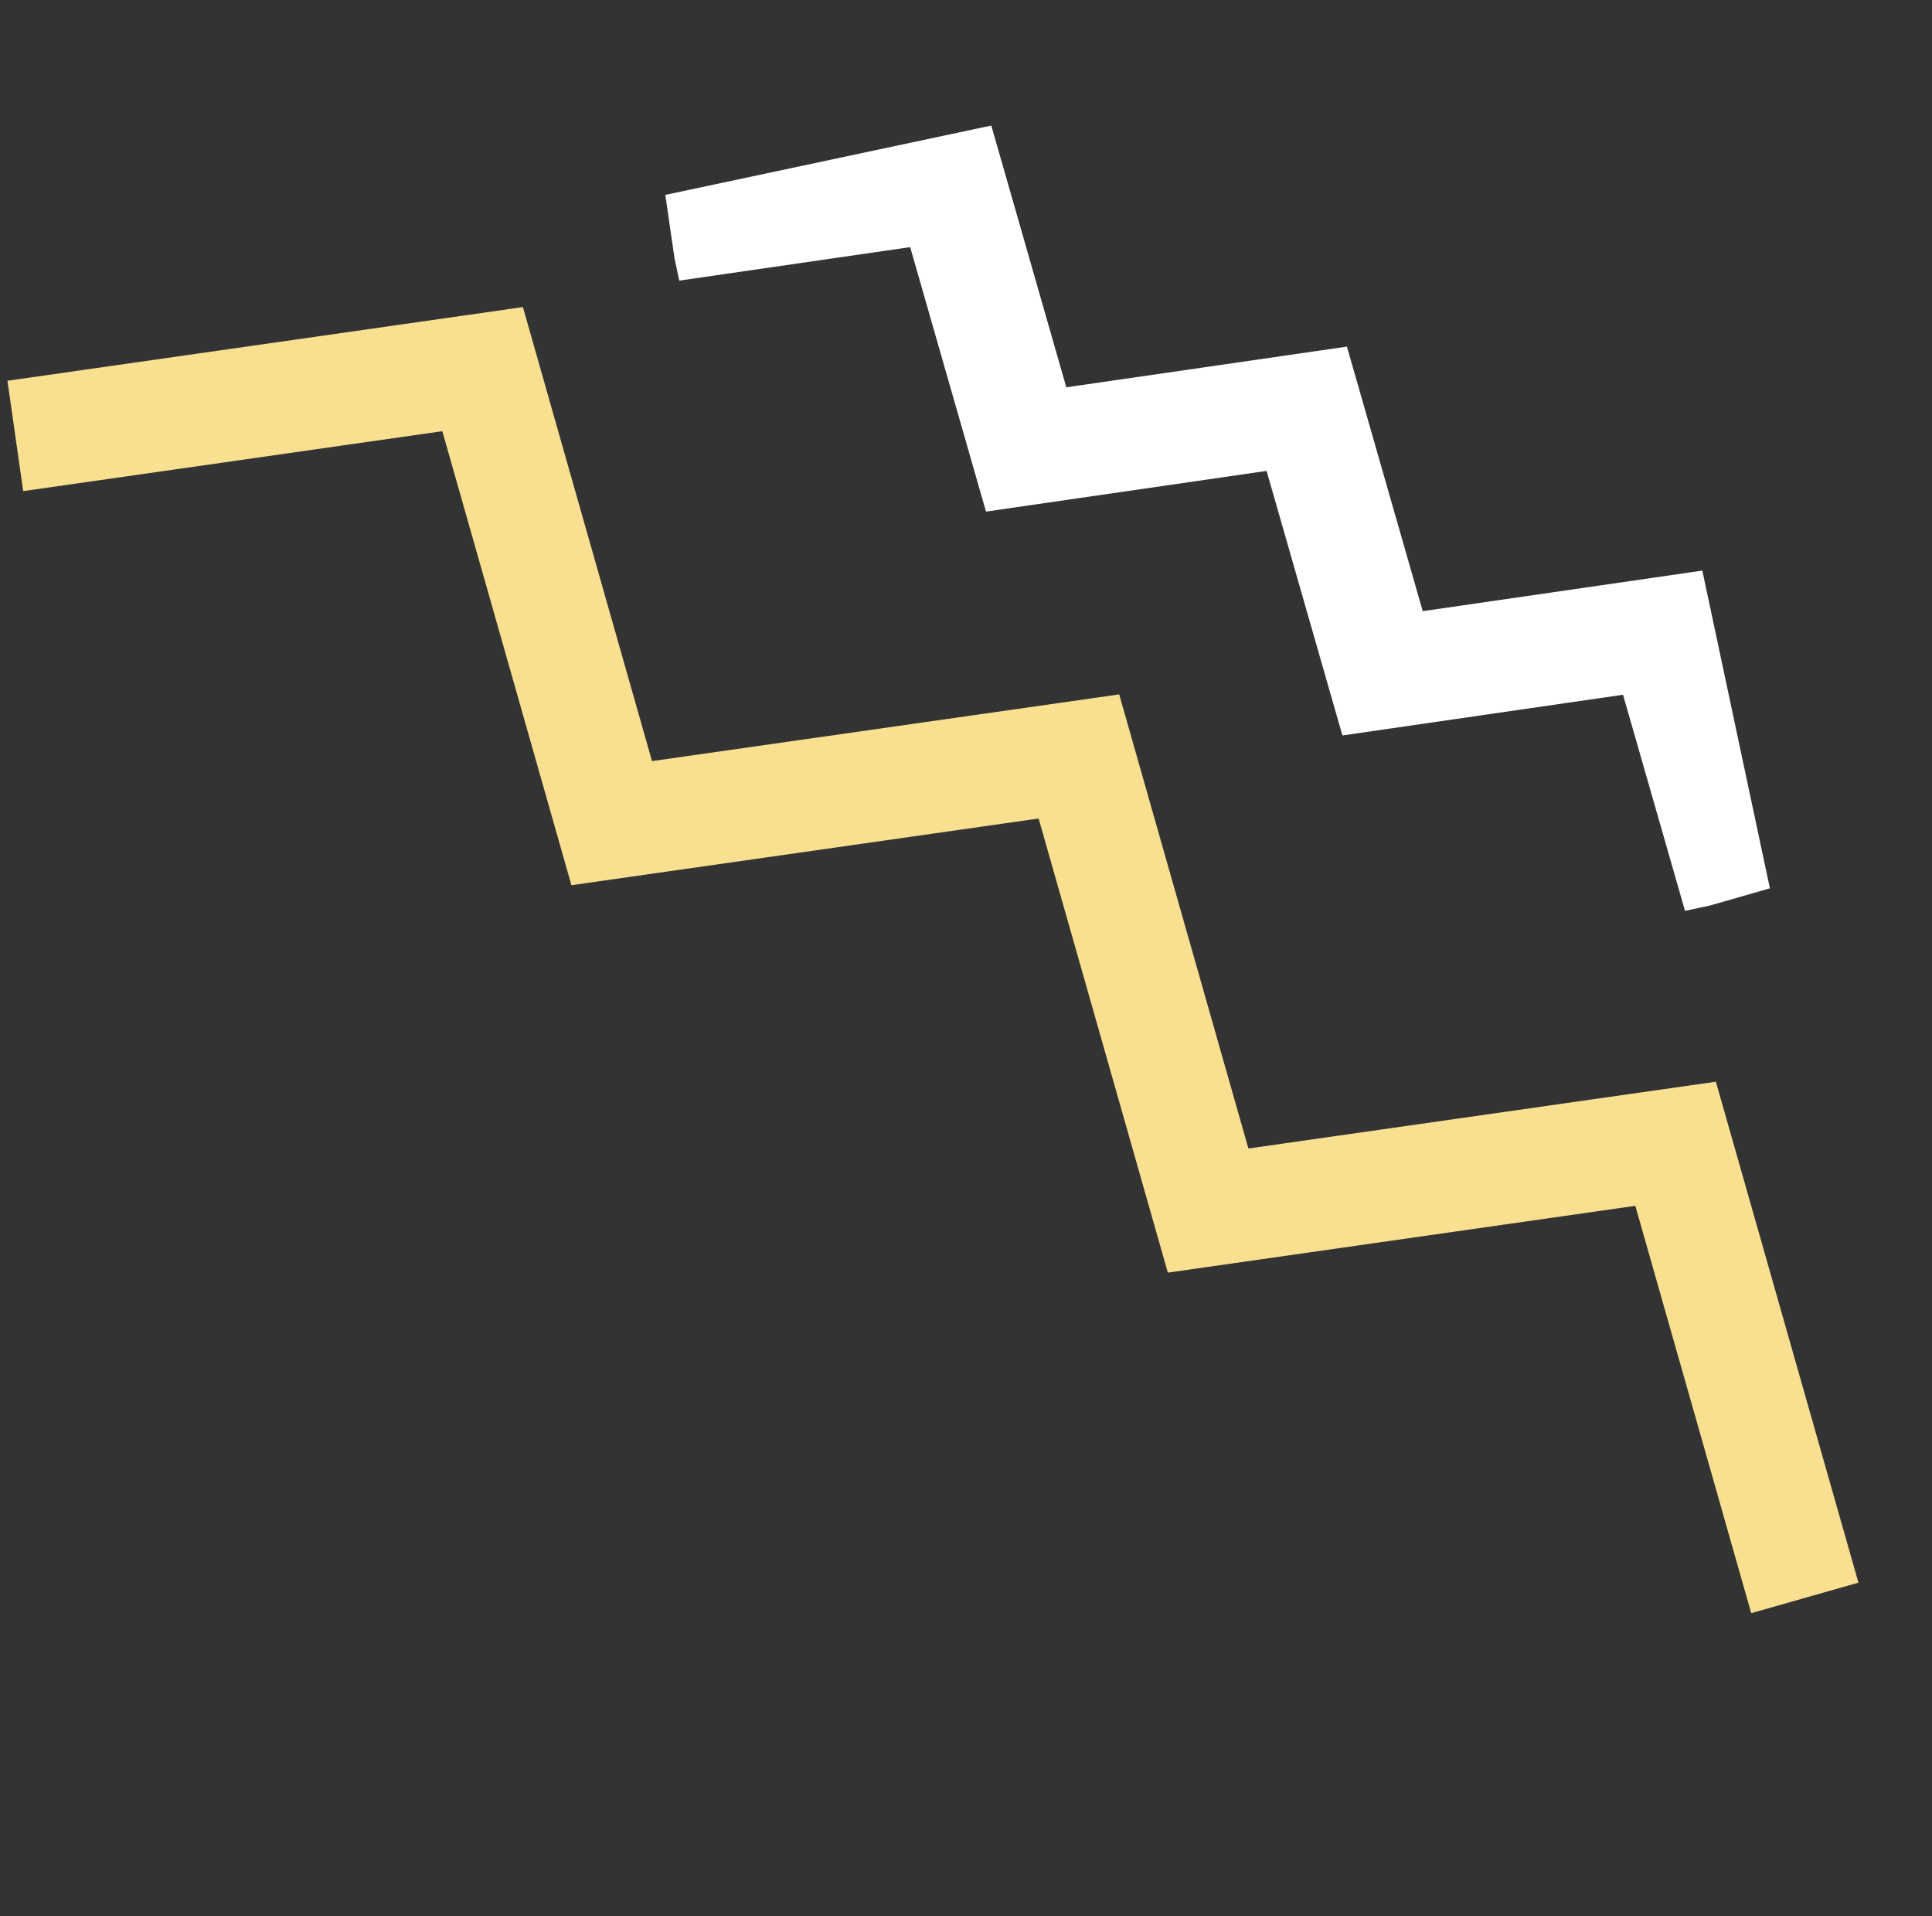
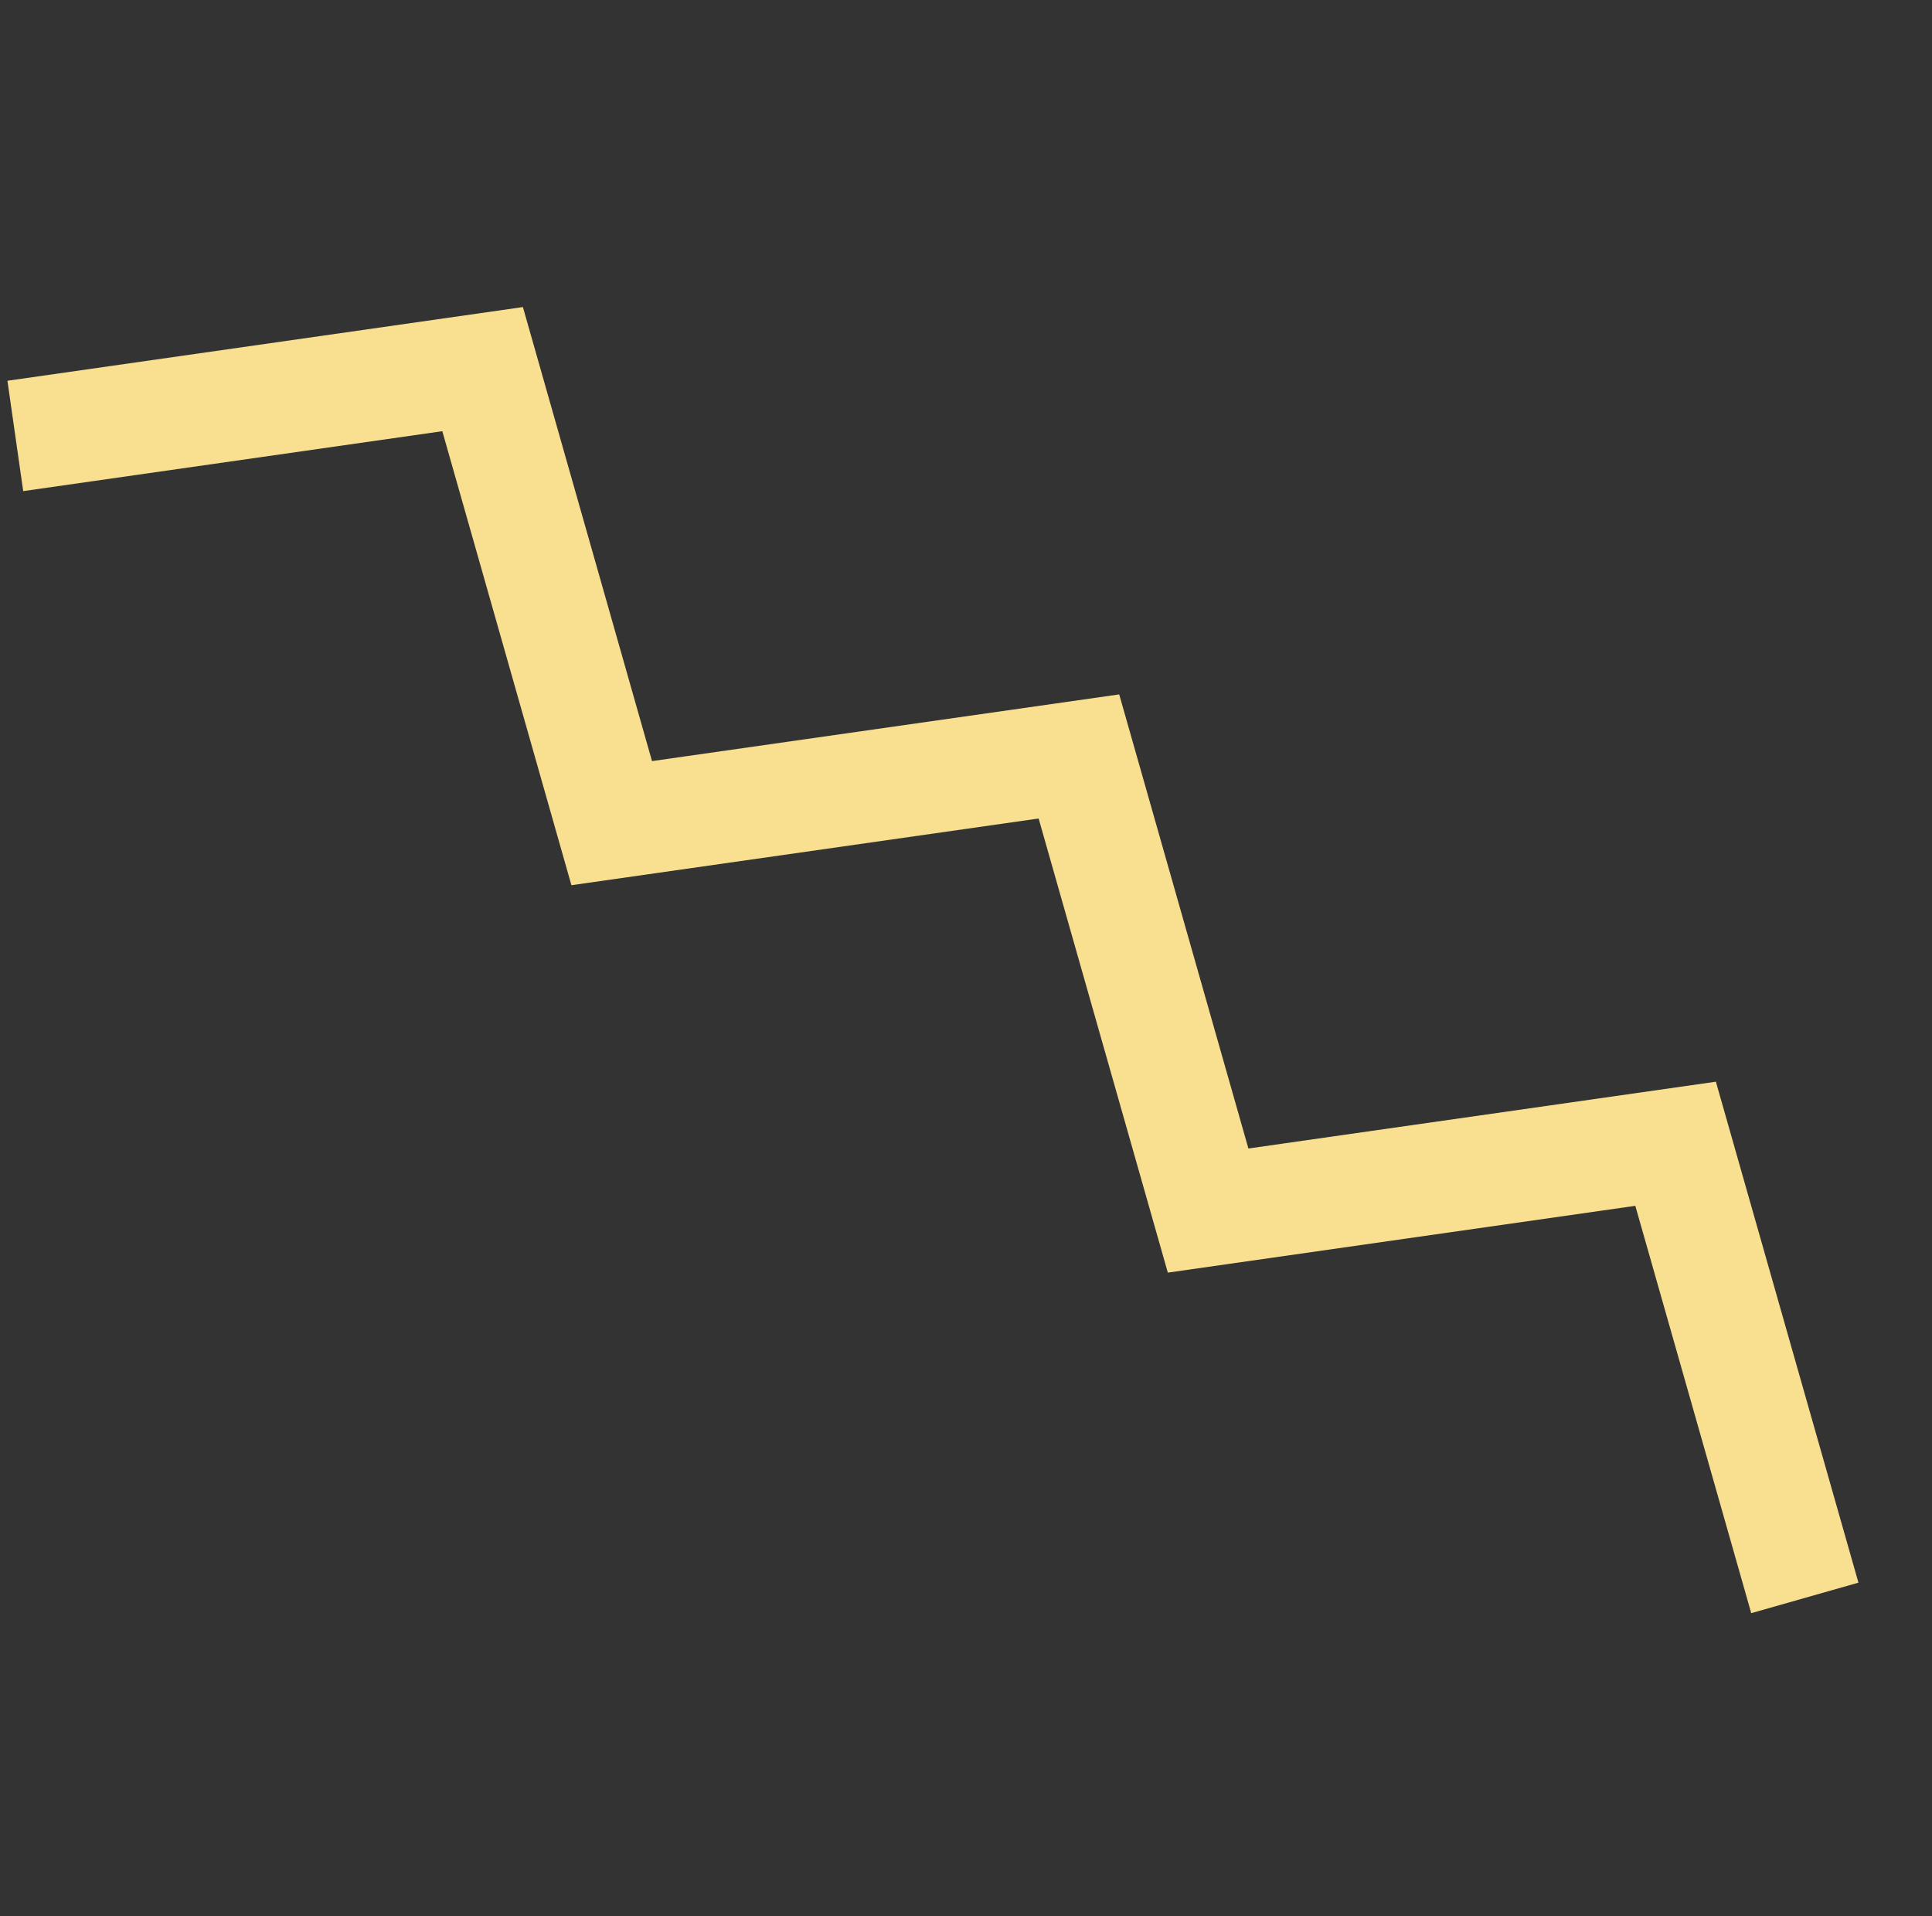
<svg xmlns="http://www.w3.org/2000/svg" width="51.993" height="51.56" viewBox="0 0 51.993 51.56">
  <rect x="0" y="0" width="51.993" height="51.56" fill="#333333" stroke="none" />
  <defs>
    <clipPath id="clip-path">
-       <rect id="Rectangle_110" data-name="Rectangle 110" width="25.31" height="24.555" fill="none" stroke="#fff" stroke-width="3" />
-     </clipPath>
+       </clipPath>
  </defs>
  <g id="Group_954" data-name="Group 954" transform="translate(0.41 -5.497)">
-     <rect id="Rectangle_110-2" data-name="Rectangle 110" width="42.136" height="42.137" transform="matrix(-0.978, 0.208, -0.208, -0.978, 51.583, 47.291)" fill="none" />
    <g id="Group_299" data-name="Group 299" transform="matrix(-0.978, 0.208, -0.208, -0.978, 47.245, 29.515)">
      <g id="Group_142" data-name="Group 142" transform="translate(0 0)" clip-path="url(#clip-path)">
-         <path id="Path_220" data-name="Path 220" d="M24.391,23.663l-7.614-.5-.515-7.386-7.615-.5L8.132,7.889l-7.615-.5L0,0" transform="translate(0.861 0.057)" fill="none" stroke="#fff" stroke-miterlimit="10" stroke-width="3" />
+         <path id="Path_220" data-name="Path 220" d="M24.391,23.663l-7.614-.5-.515-7.386-7.615-.5L8.132,7.889L0,0" transform="translate(0.861 0.057)" fill="none" stroke="#fff" stroke-miterlimit="10" stroke-width="3" />
      </g>
    </g>
    <path id="Path_903" data-name="Path 903" d="M40.606,40.606,27.93,39.748l-.857-12.674L14.4,26.214l-.859-12.677L.86,12.678,0,0" transform="matrix(-0.978, 0.208, -0.208, -0.978, 48.161, 48.494)" fill="none" stroke="#f9e090" stroke-miterlimit="10" stroke-width="3" />
  </g>
</svg>